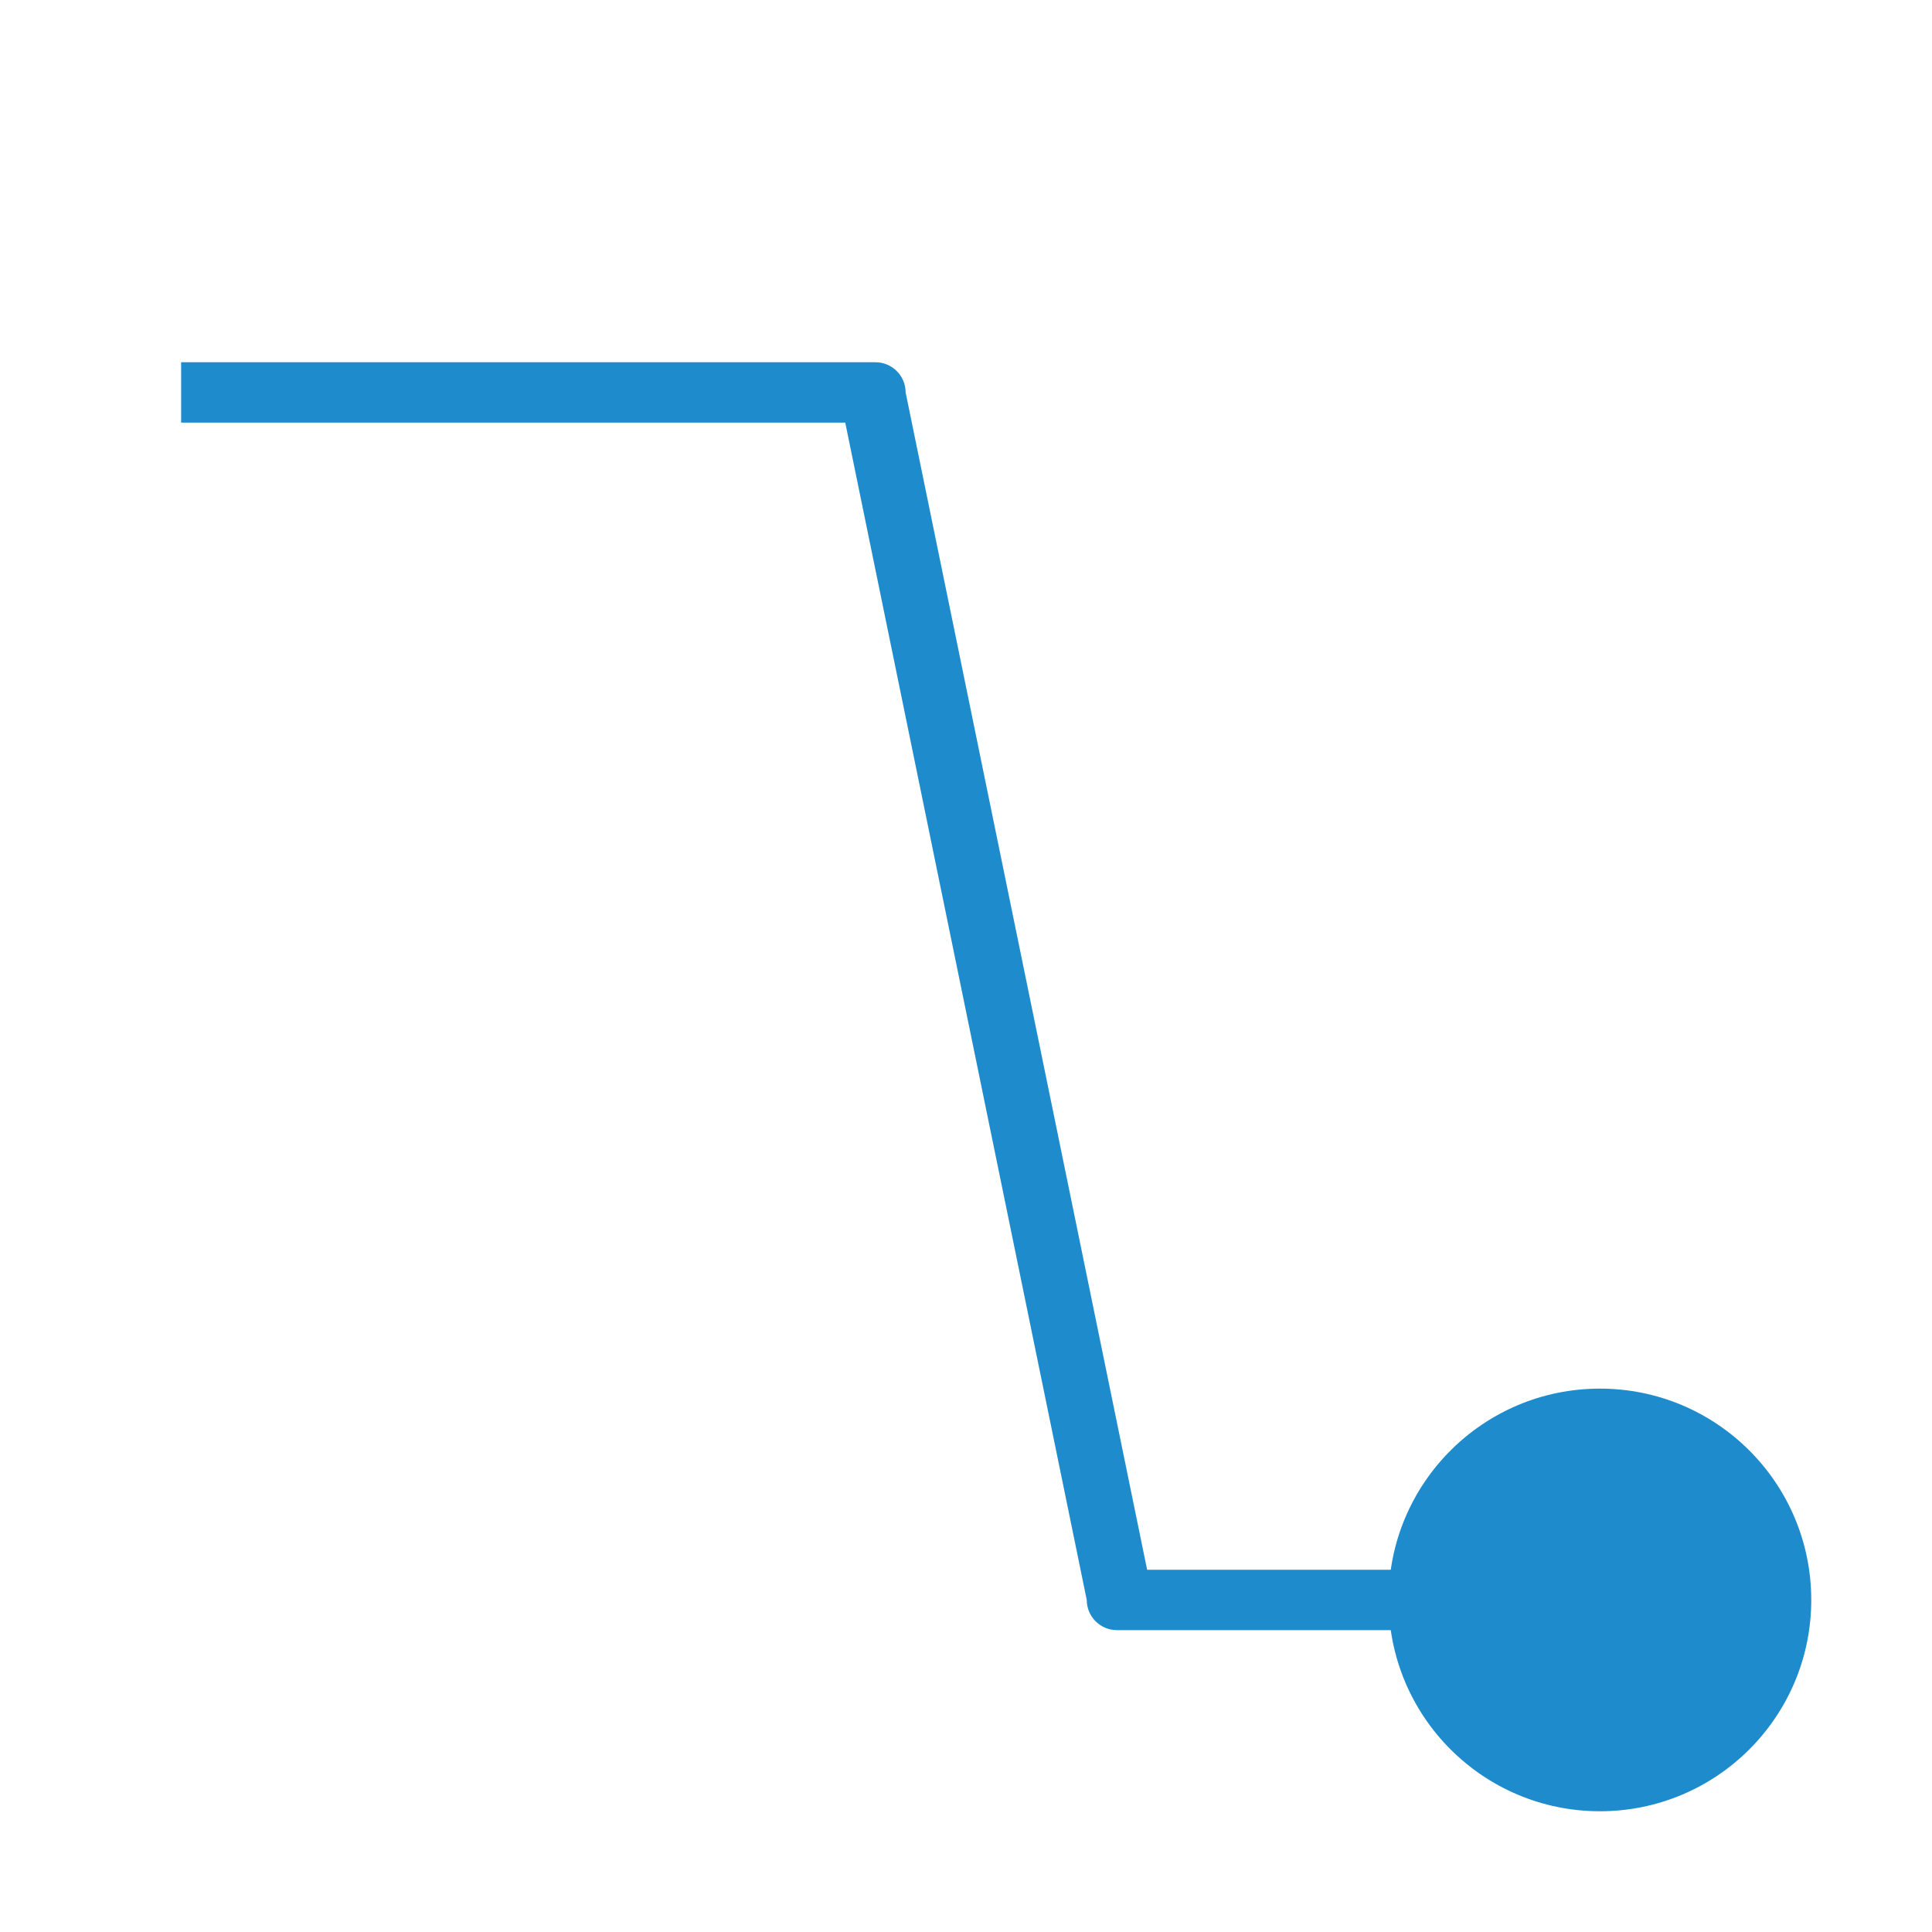
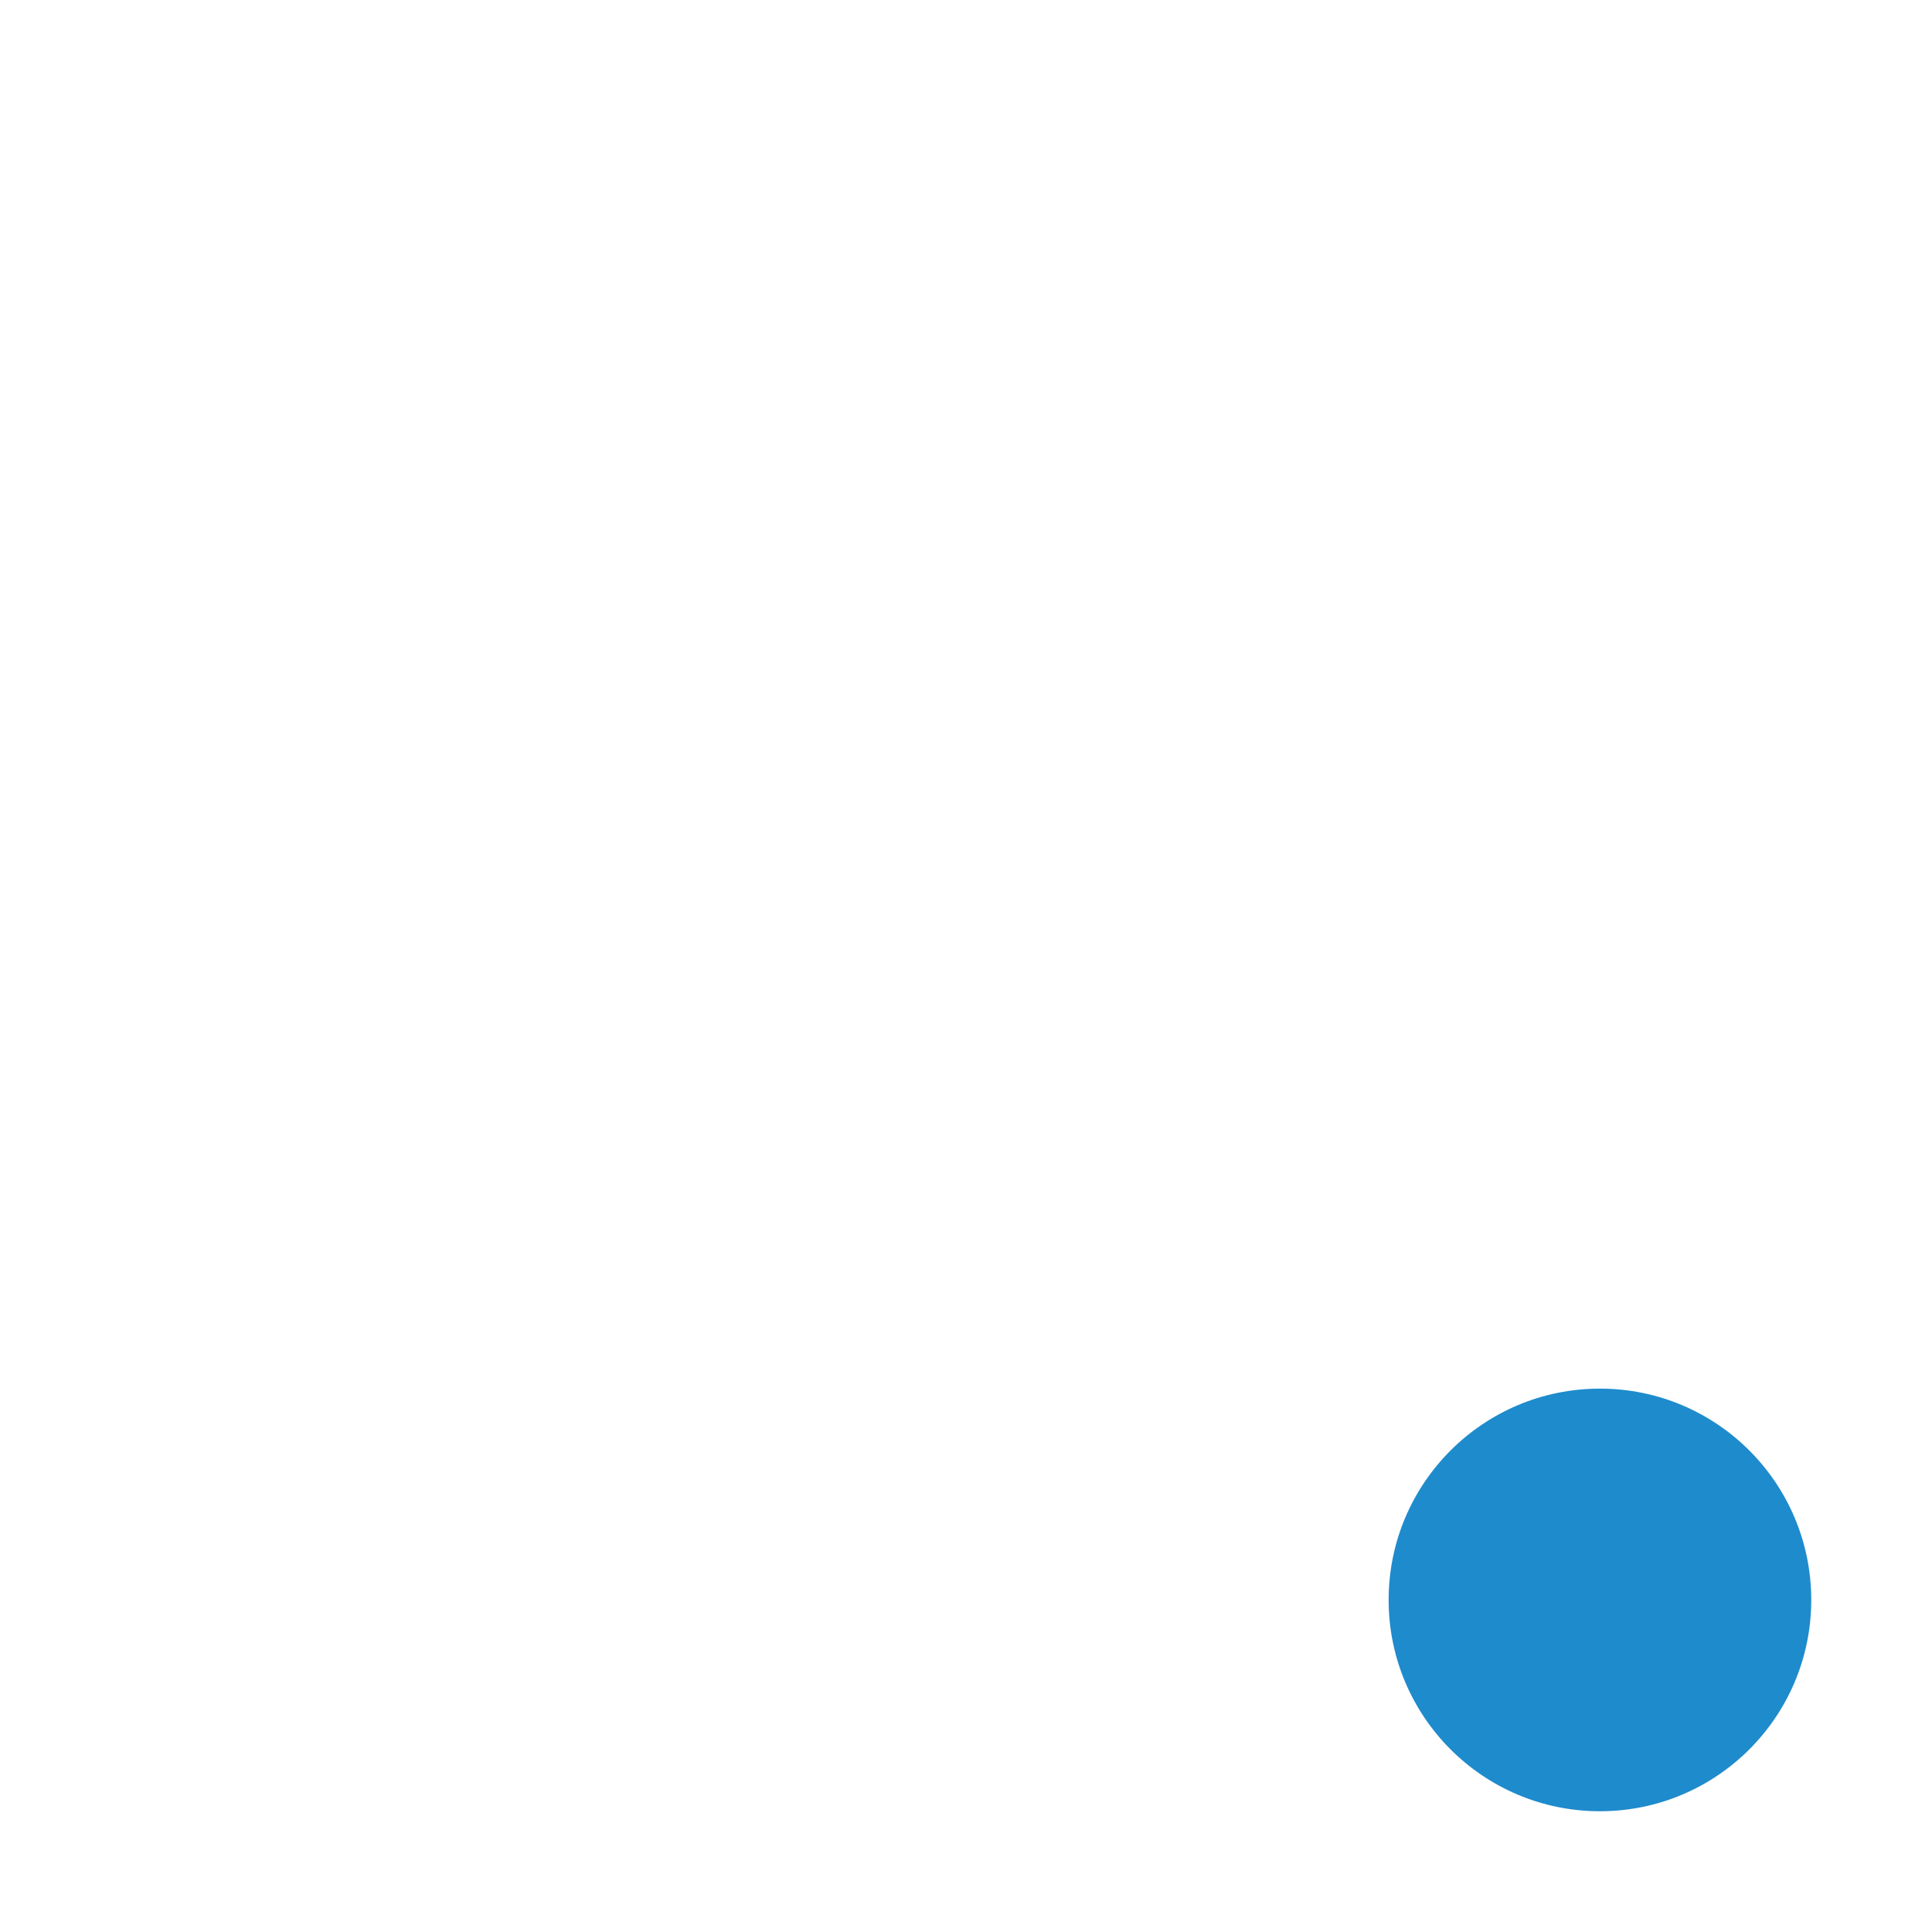
<svg xmlns="http://www.w3.org/2000/svg" viewBox="0 0 32 32">
  <g fill="#1e8bcd">
-     <path d="m3 6v1h11l4 19.5c0.0.276.224.5.5.5h9.5v-1h-9l-4-19.5c-0-.276-.224-.5-.5-.5z" />
    <circle cx="26.5" cy="26.5" r="3.5" />
  </g>
</svg>